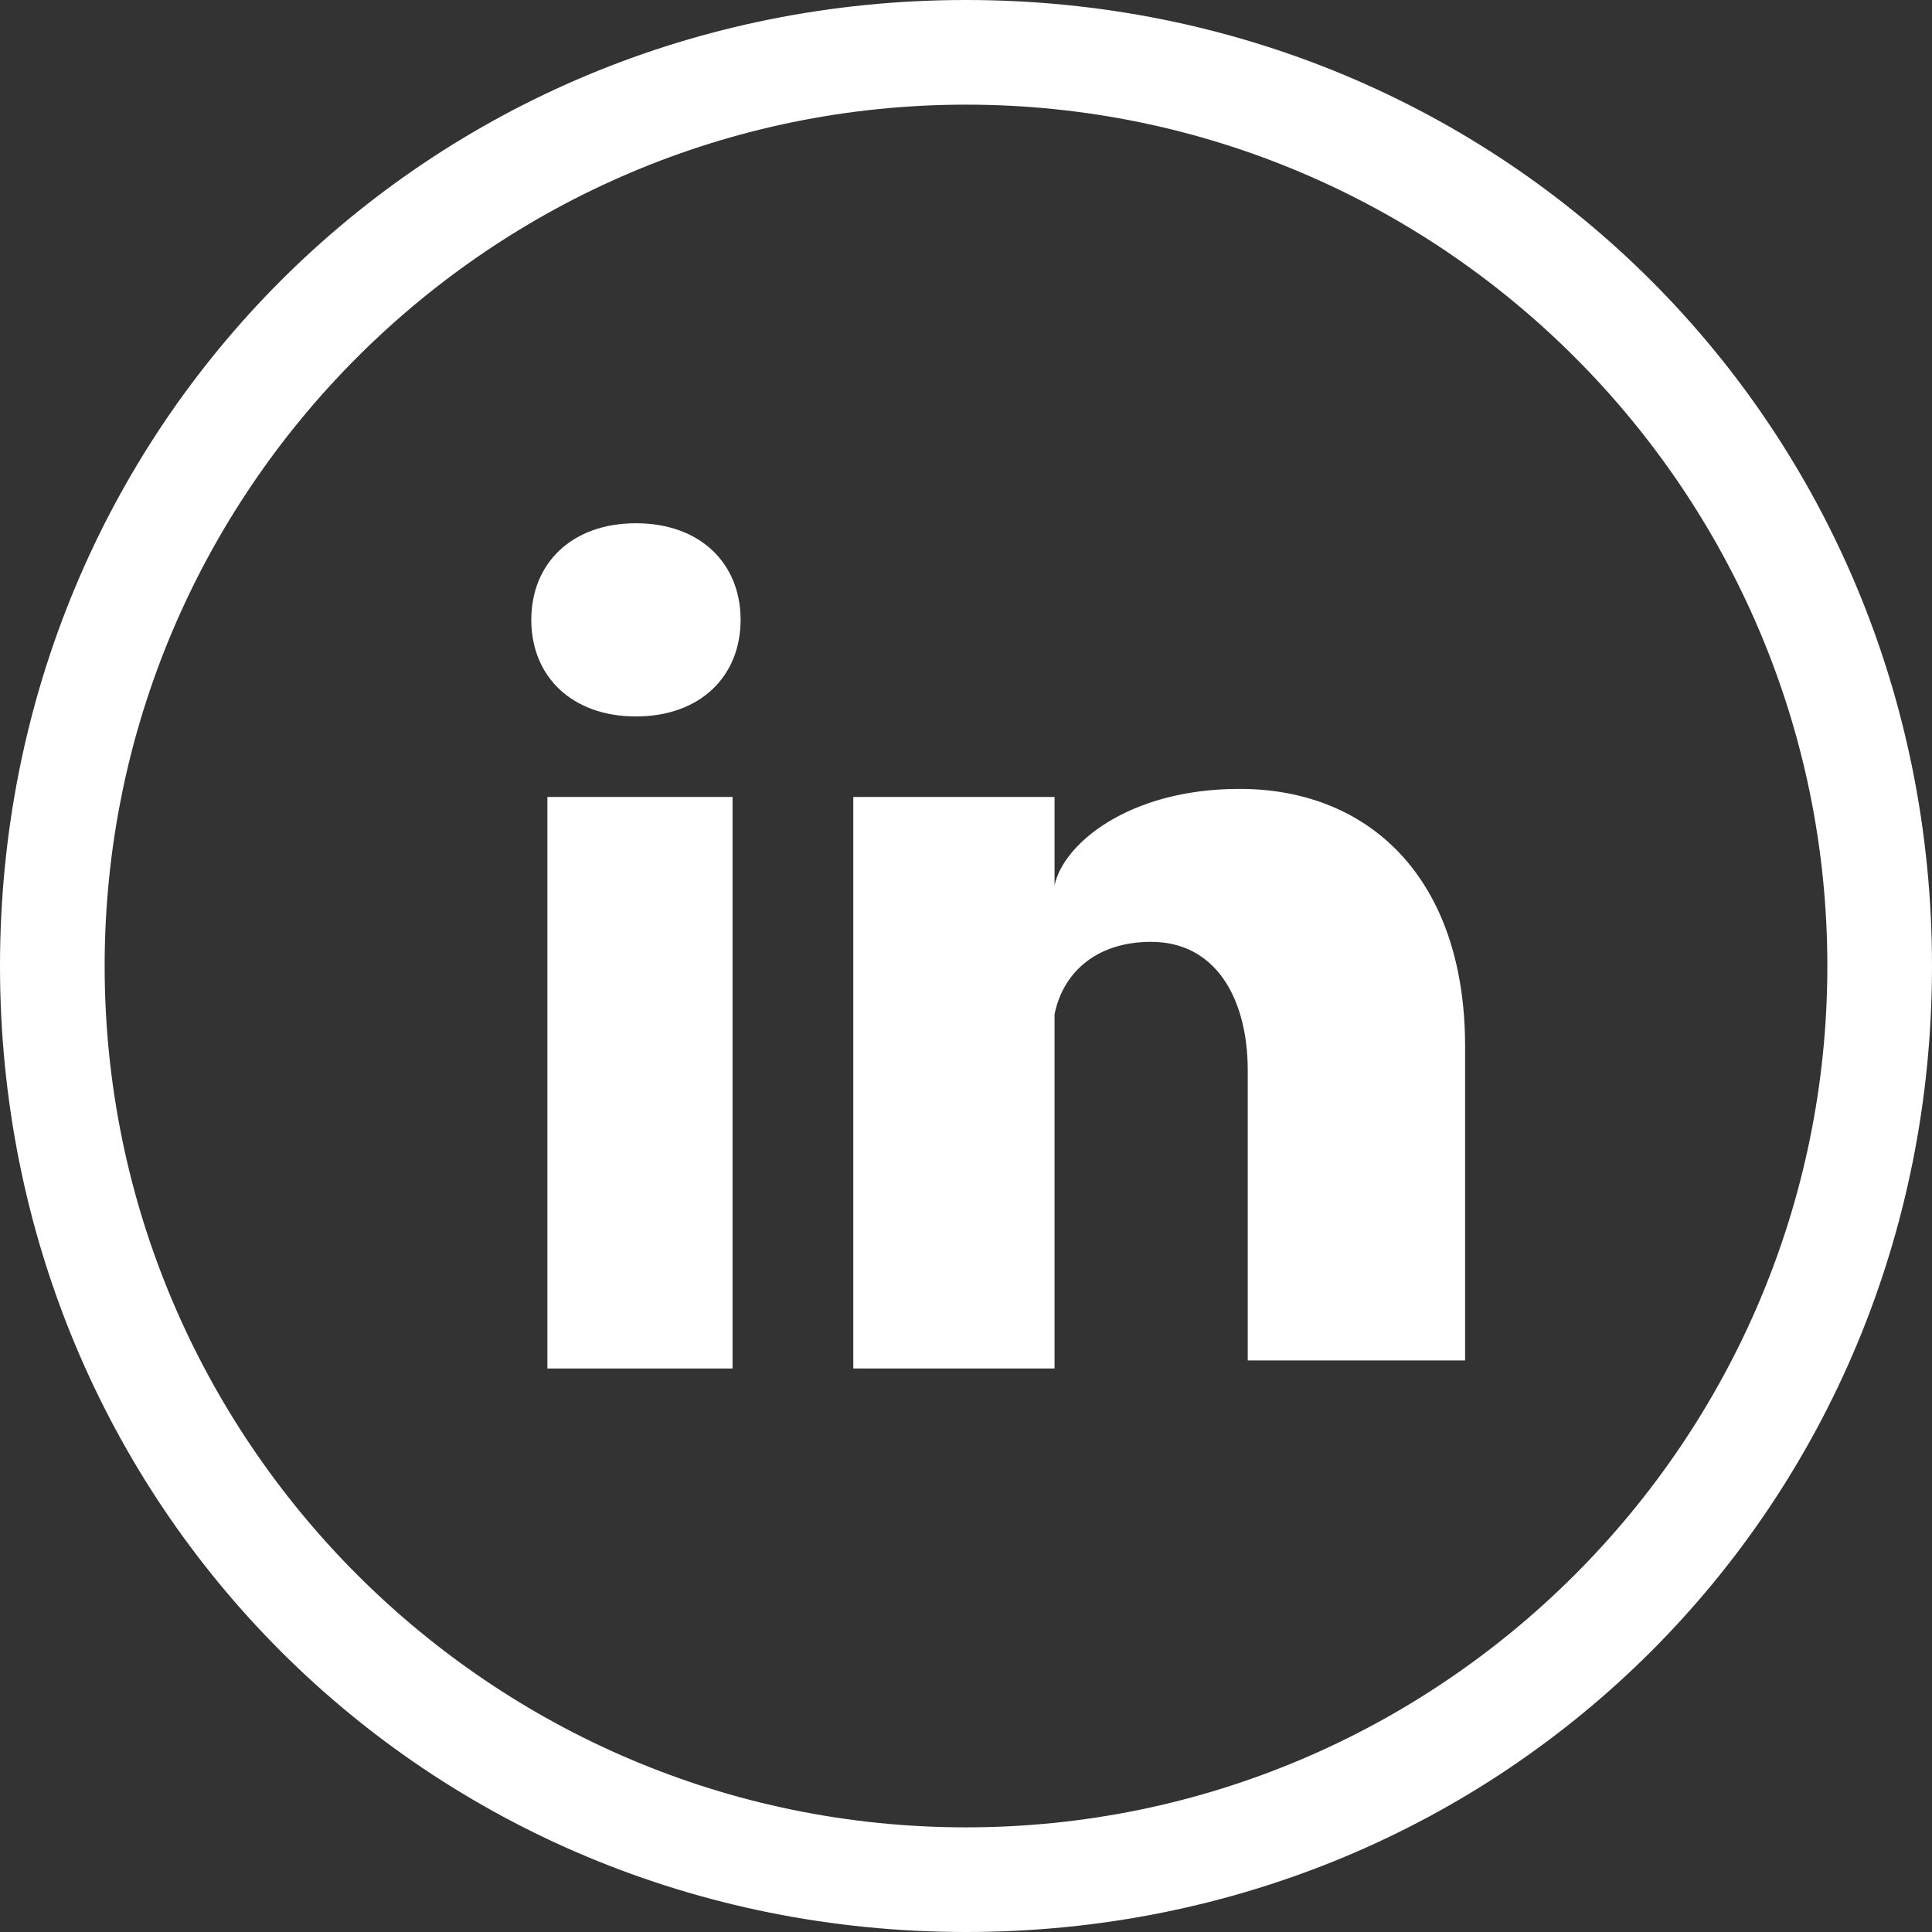
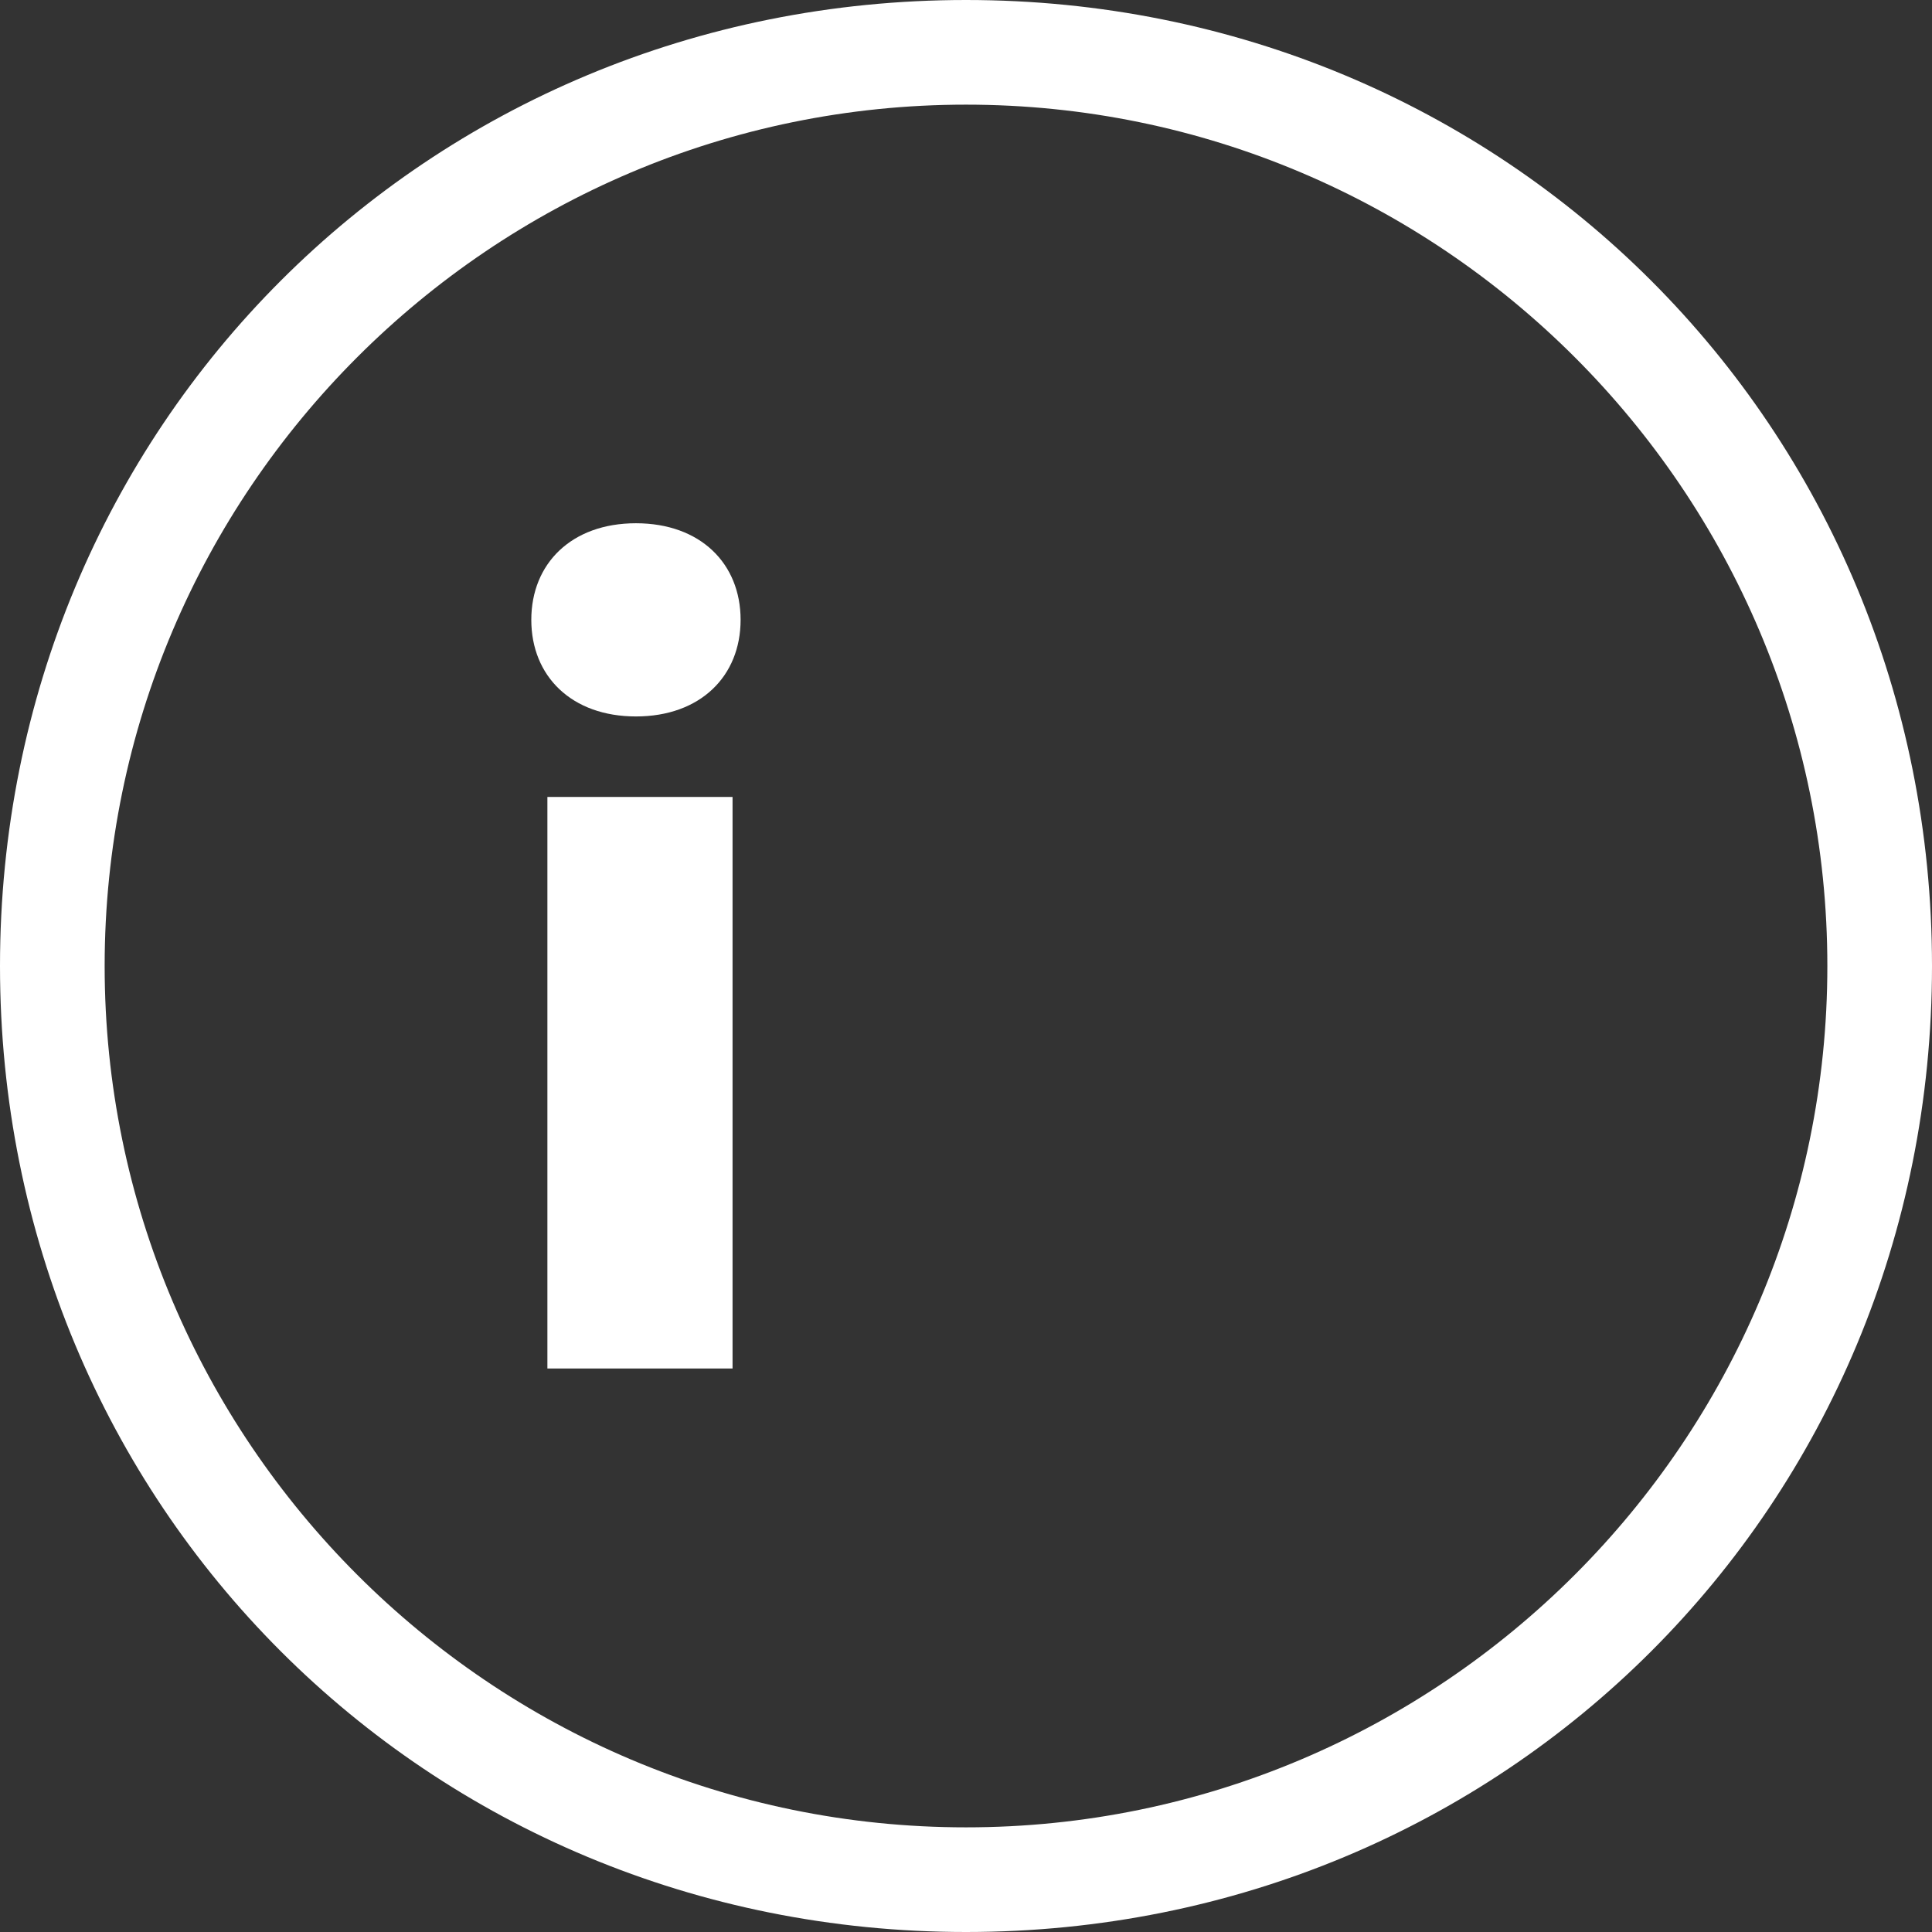
<svg xmlns="http://www.w3.org/2000/svg" version="1.1" id="Capa_1" x="0px" y="0px" width="24px" height="24px" viewBox="0 0 24 24" style="enable-background:new 0 0 24 24;" xml:space="preserve">
  <rect x="0" y="0" width="24" height="24" fill="#333333" stroke="none" />
  <style type="text/css">
	.st0{fill:none;}
	.st1{fill:#FFFFFF;}
</style>
  <path class="st0" d="M0,0h24v24H0V0z" />
  <g>
    <g>
      <path class="st1" d="M12,24C5.3,24,0,18.7,0,12S5.3,0,12,0s12,5.3,12,12S18.7,24,12,24z M12,1.3C6.1,1.3,1.3,6.1,1.3,12    S6.1,22.7,12,22.7S22.7,17.9,22.7,12S17.9,1.3,12,1.3z" />
    </g>
    <rect x="6.8" y="9.9" class="st1" width="2.3" height="7.1" />
    <path class="st1" d="M7.9,8.9L7.9,8.9c-0.8,0-1.3-0.5-1.3-1.2s0.5-1.2,1.3-1.2s1.3,0.5,1.3,1.2S8.7,8.9,7.9,8.9z" />
-     <path class="st1" d="M18,16.9h-2.5v-3.6c0-0.9-0.4-1.6-1.2-1.6c-0.7,0-1.1,0.4-1.2,0.9c0,0.1,0,0.4,0,0.5v3.9h-2.5c0,0,0-6.5,0-7.1   h2.5v1.1c0.1-0.5,0.9-1.2,2.3-1.2c1.6,0,2.8,1.1,2.8,3.2v3.9H18z" />
  </g>
</svg>